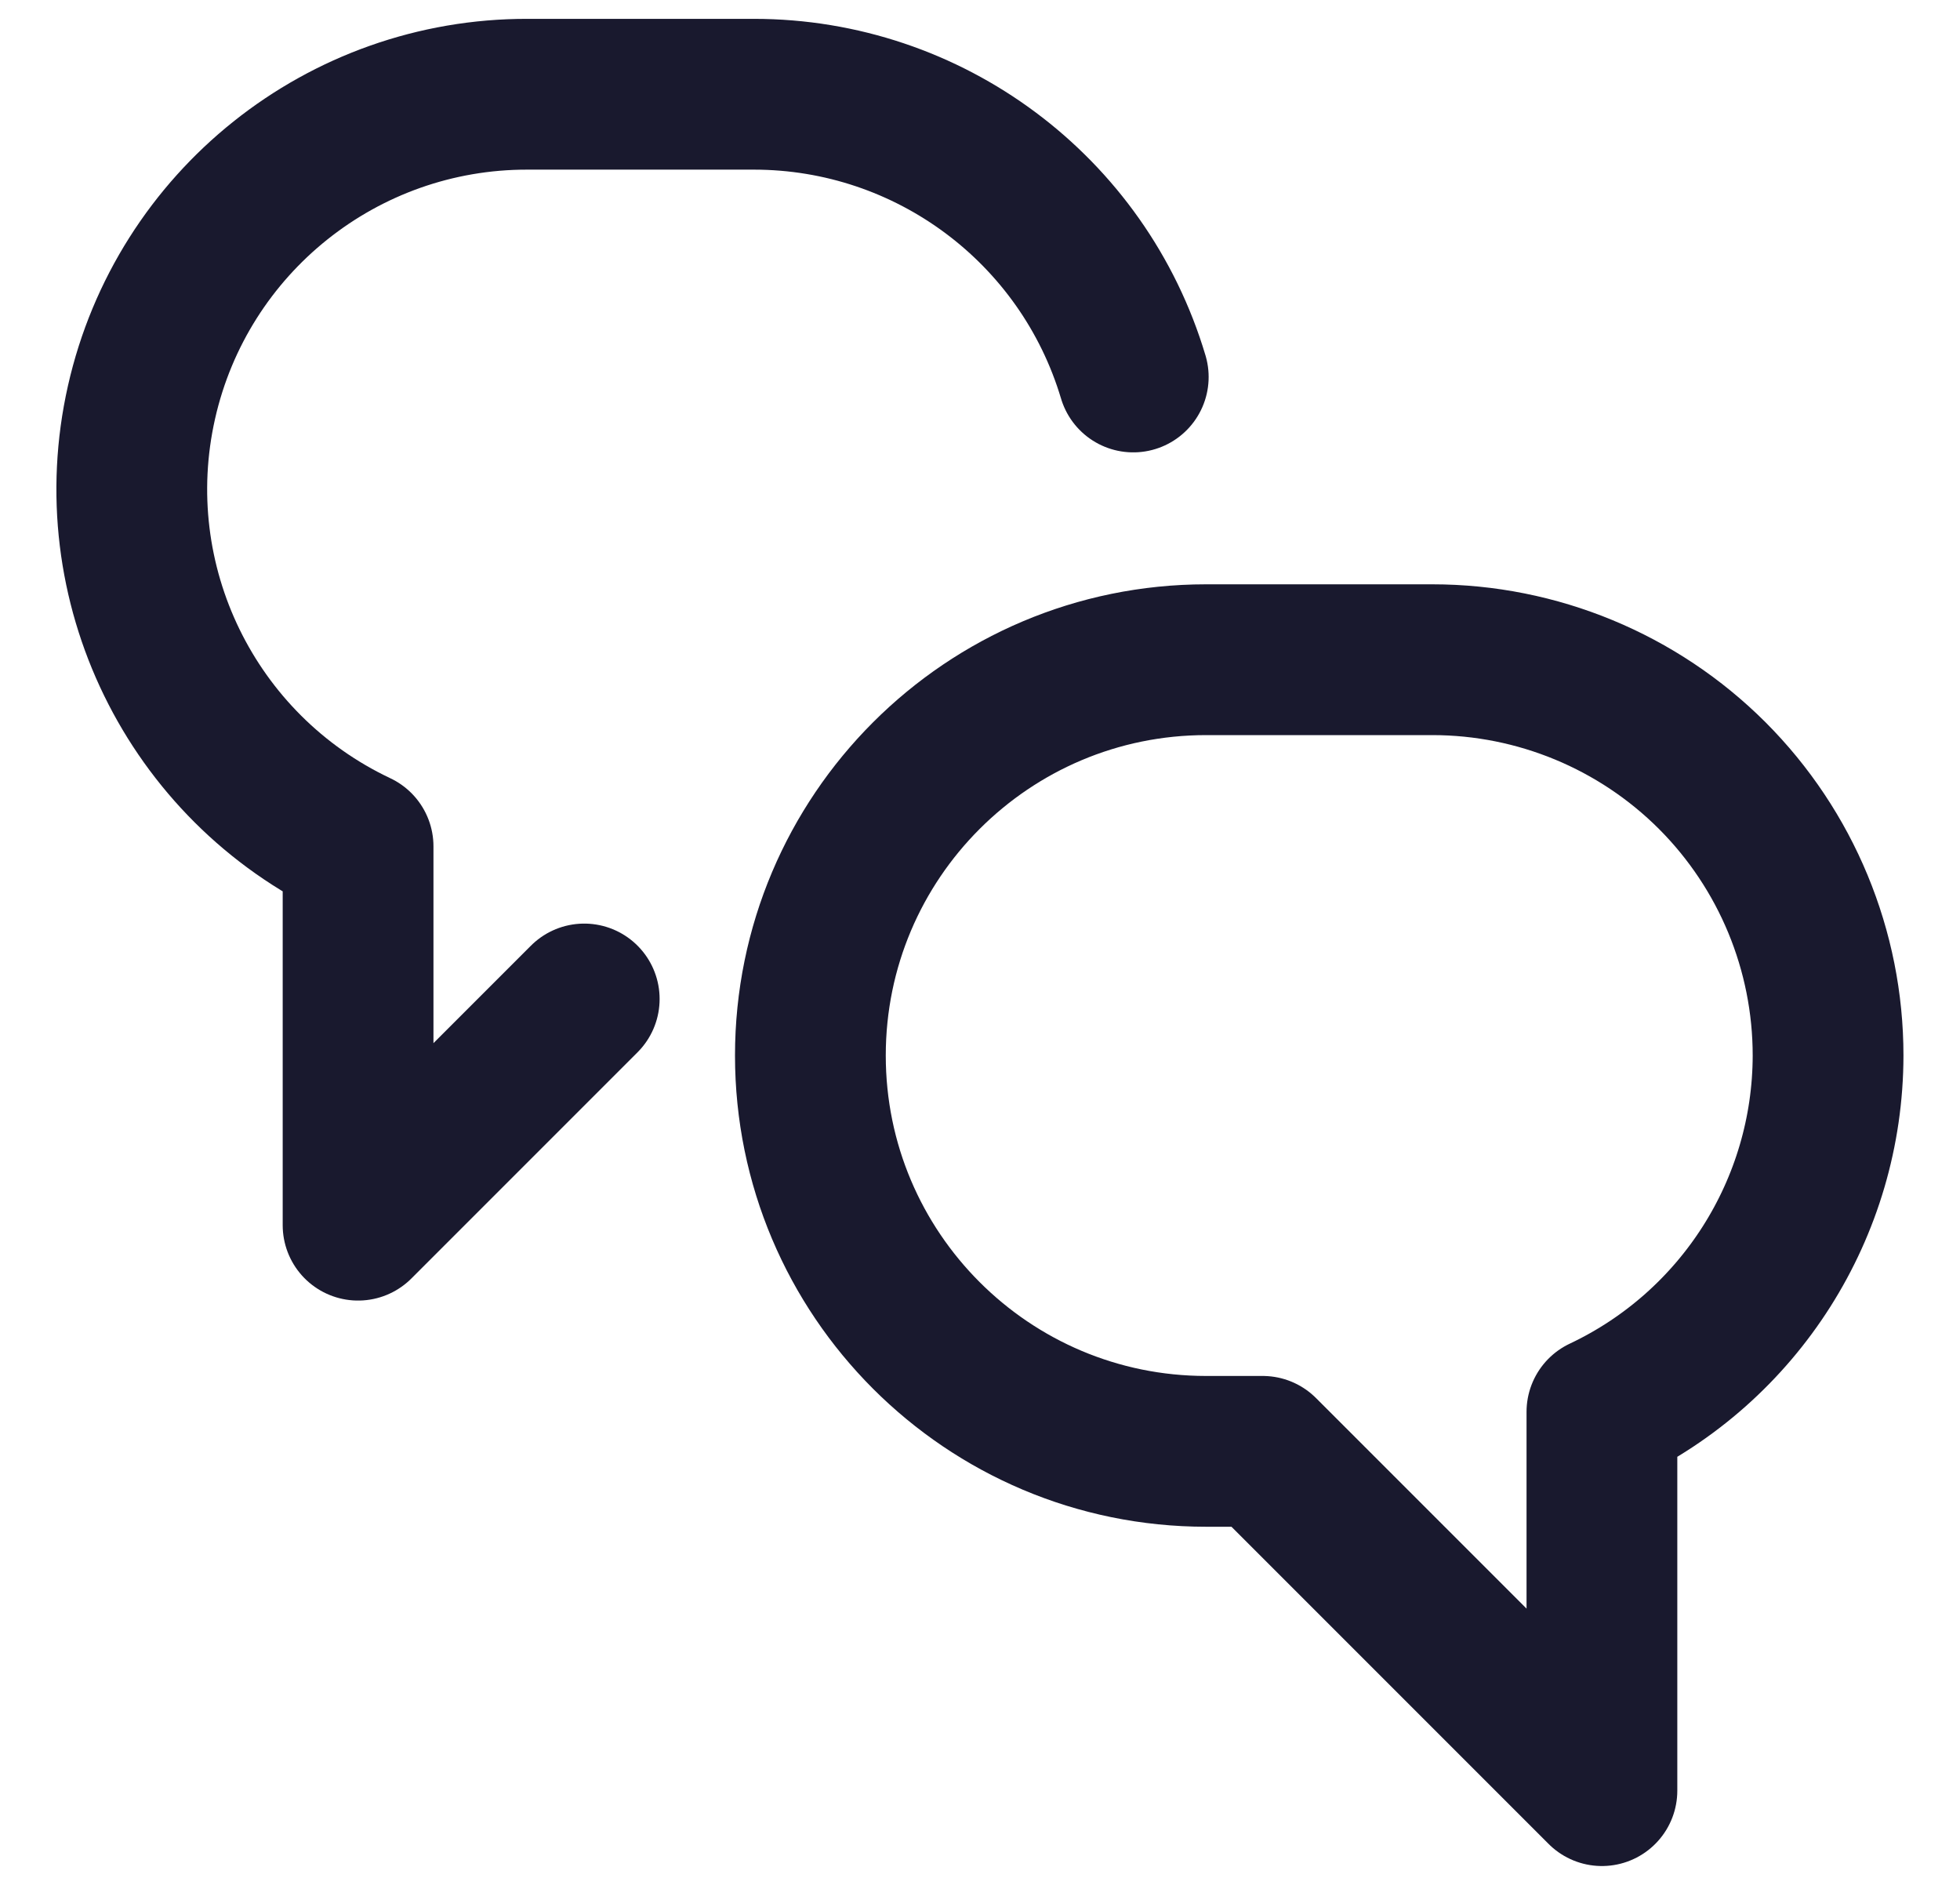
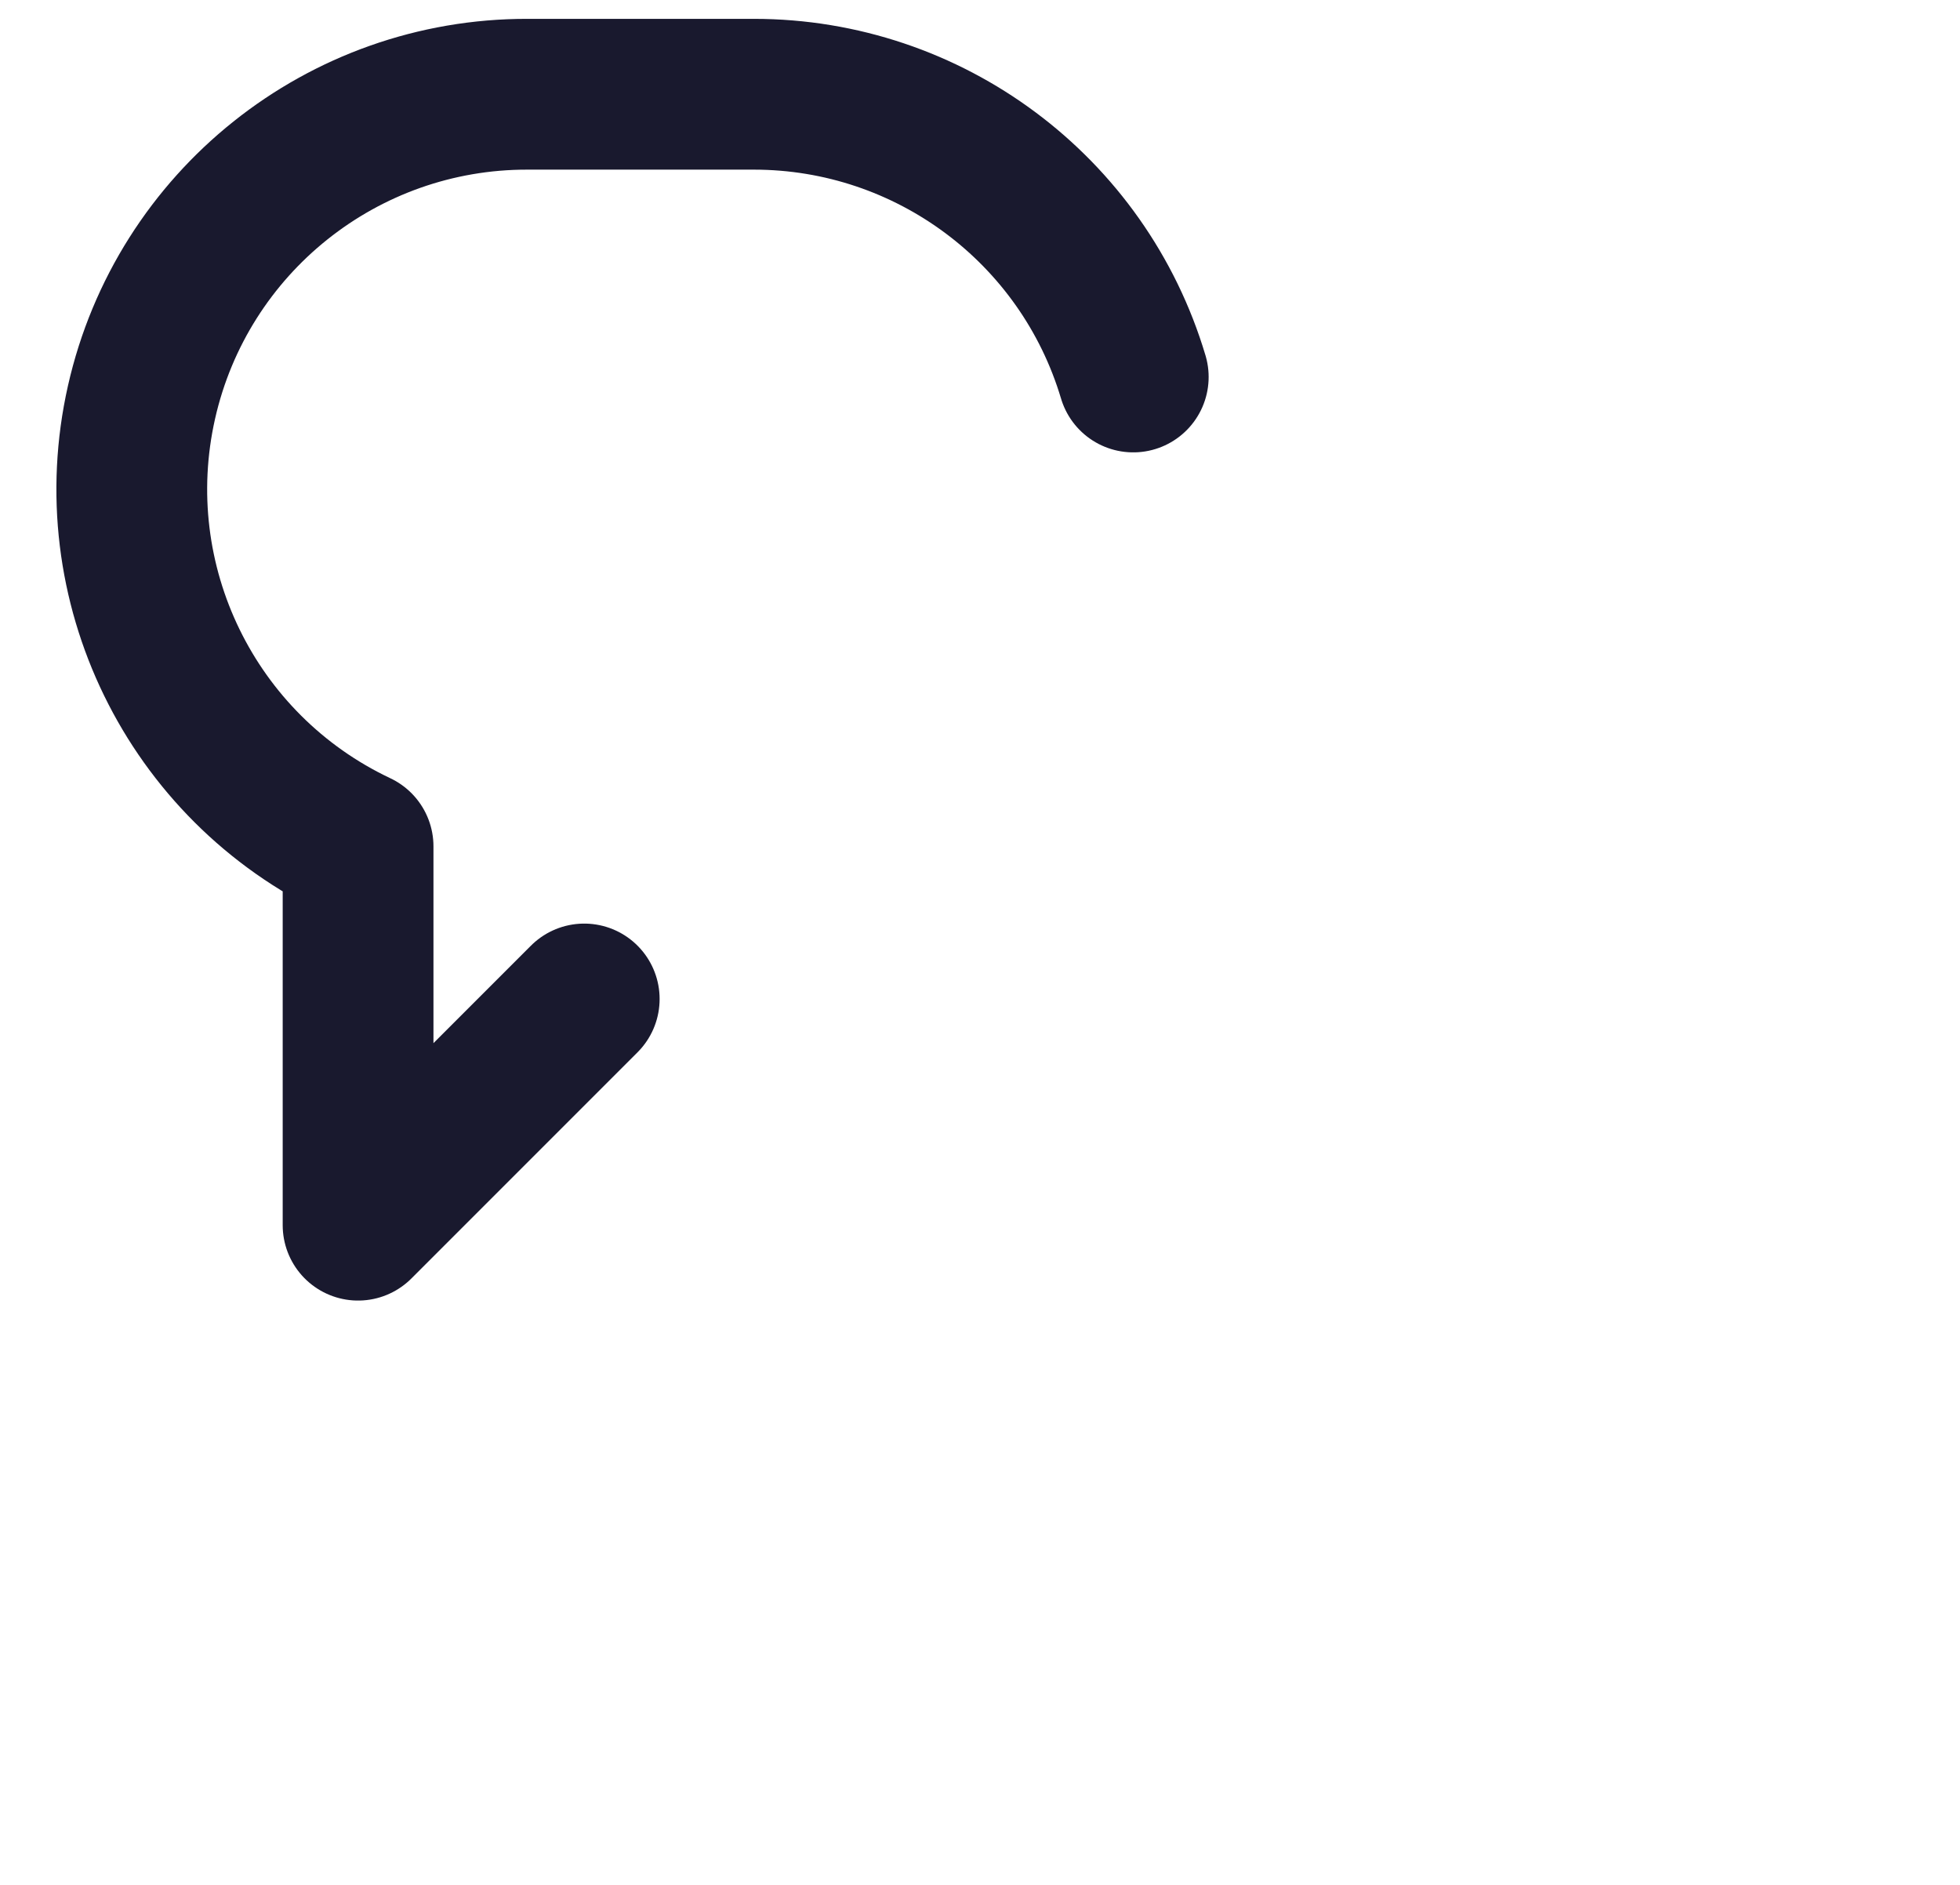
<svg xmlns="http://www.w3.org/2000/svg" width="26" height="25" viewBox="0 0 26 25" fill="none">
-   <path fill-rule="evenodd" clip-rule="evenodd" d="M24.25 14C24.25 12.607 23.697 11.272 22.713 10.287C21.728 9.303 20.392 8.75 19 8.75H16C13.101 8.75 10.75 11.101 10.75 14C10.75 16.899 13.101 19.25 16 19.25H16.75L21.25 23.75V18.726C23.079 17.862 24.247 16.023 24.25 14V14Z" stroke="#19192E" stroke-width="2" stroke-linecap="round" stroke-linejoin="round" />
  <path d="M7.75 13.25L4.75 16.25V11.226C2.531 10.178 1.337 7.73 1.877 5.336C2.417 2.943 4.546 1.244 7 1.25H10C12.322 1.25 14.369 2.775 15.033 5" stroke="#19192E" stroke-width="2" stroke-linecap="round" stroke-linejoin="round" />
</svg>